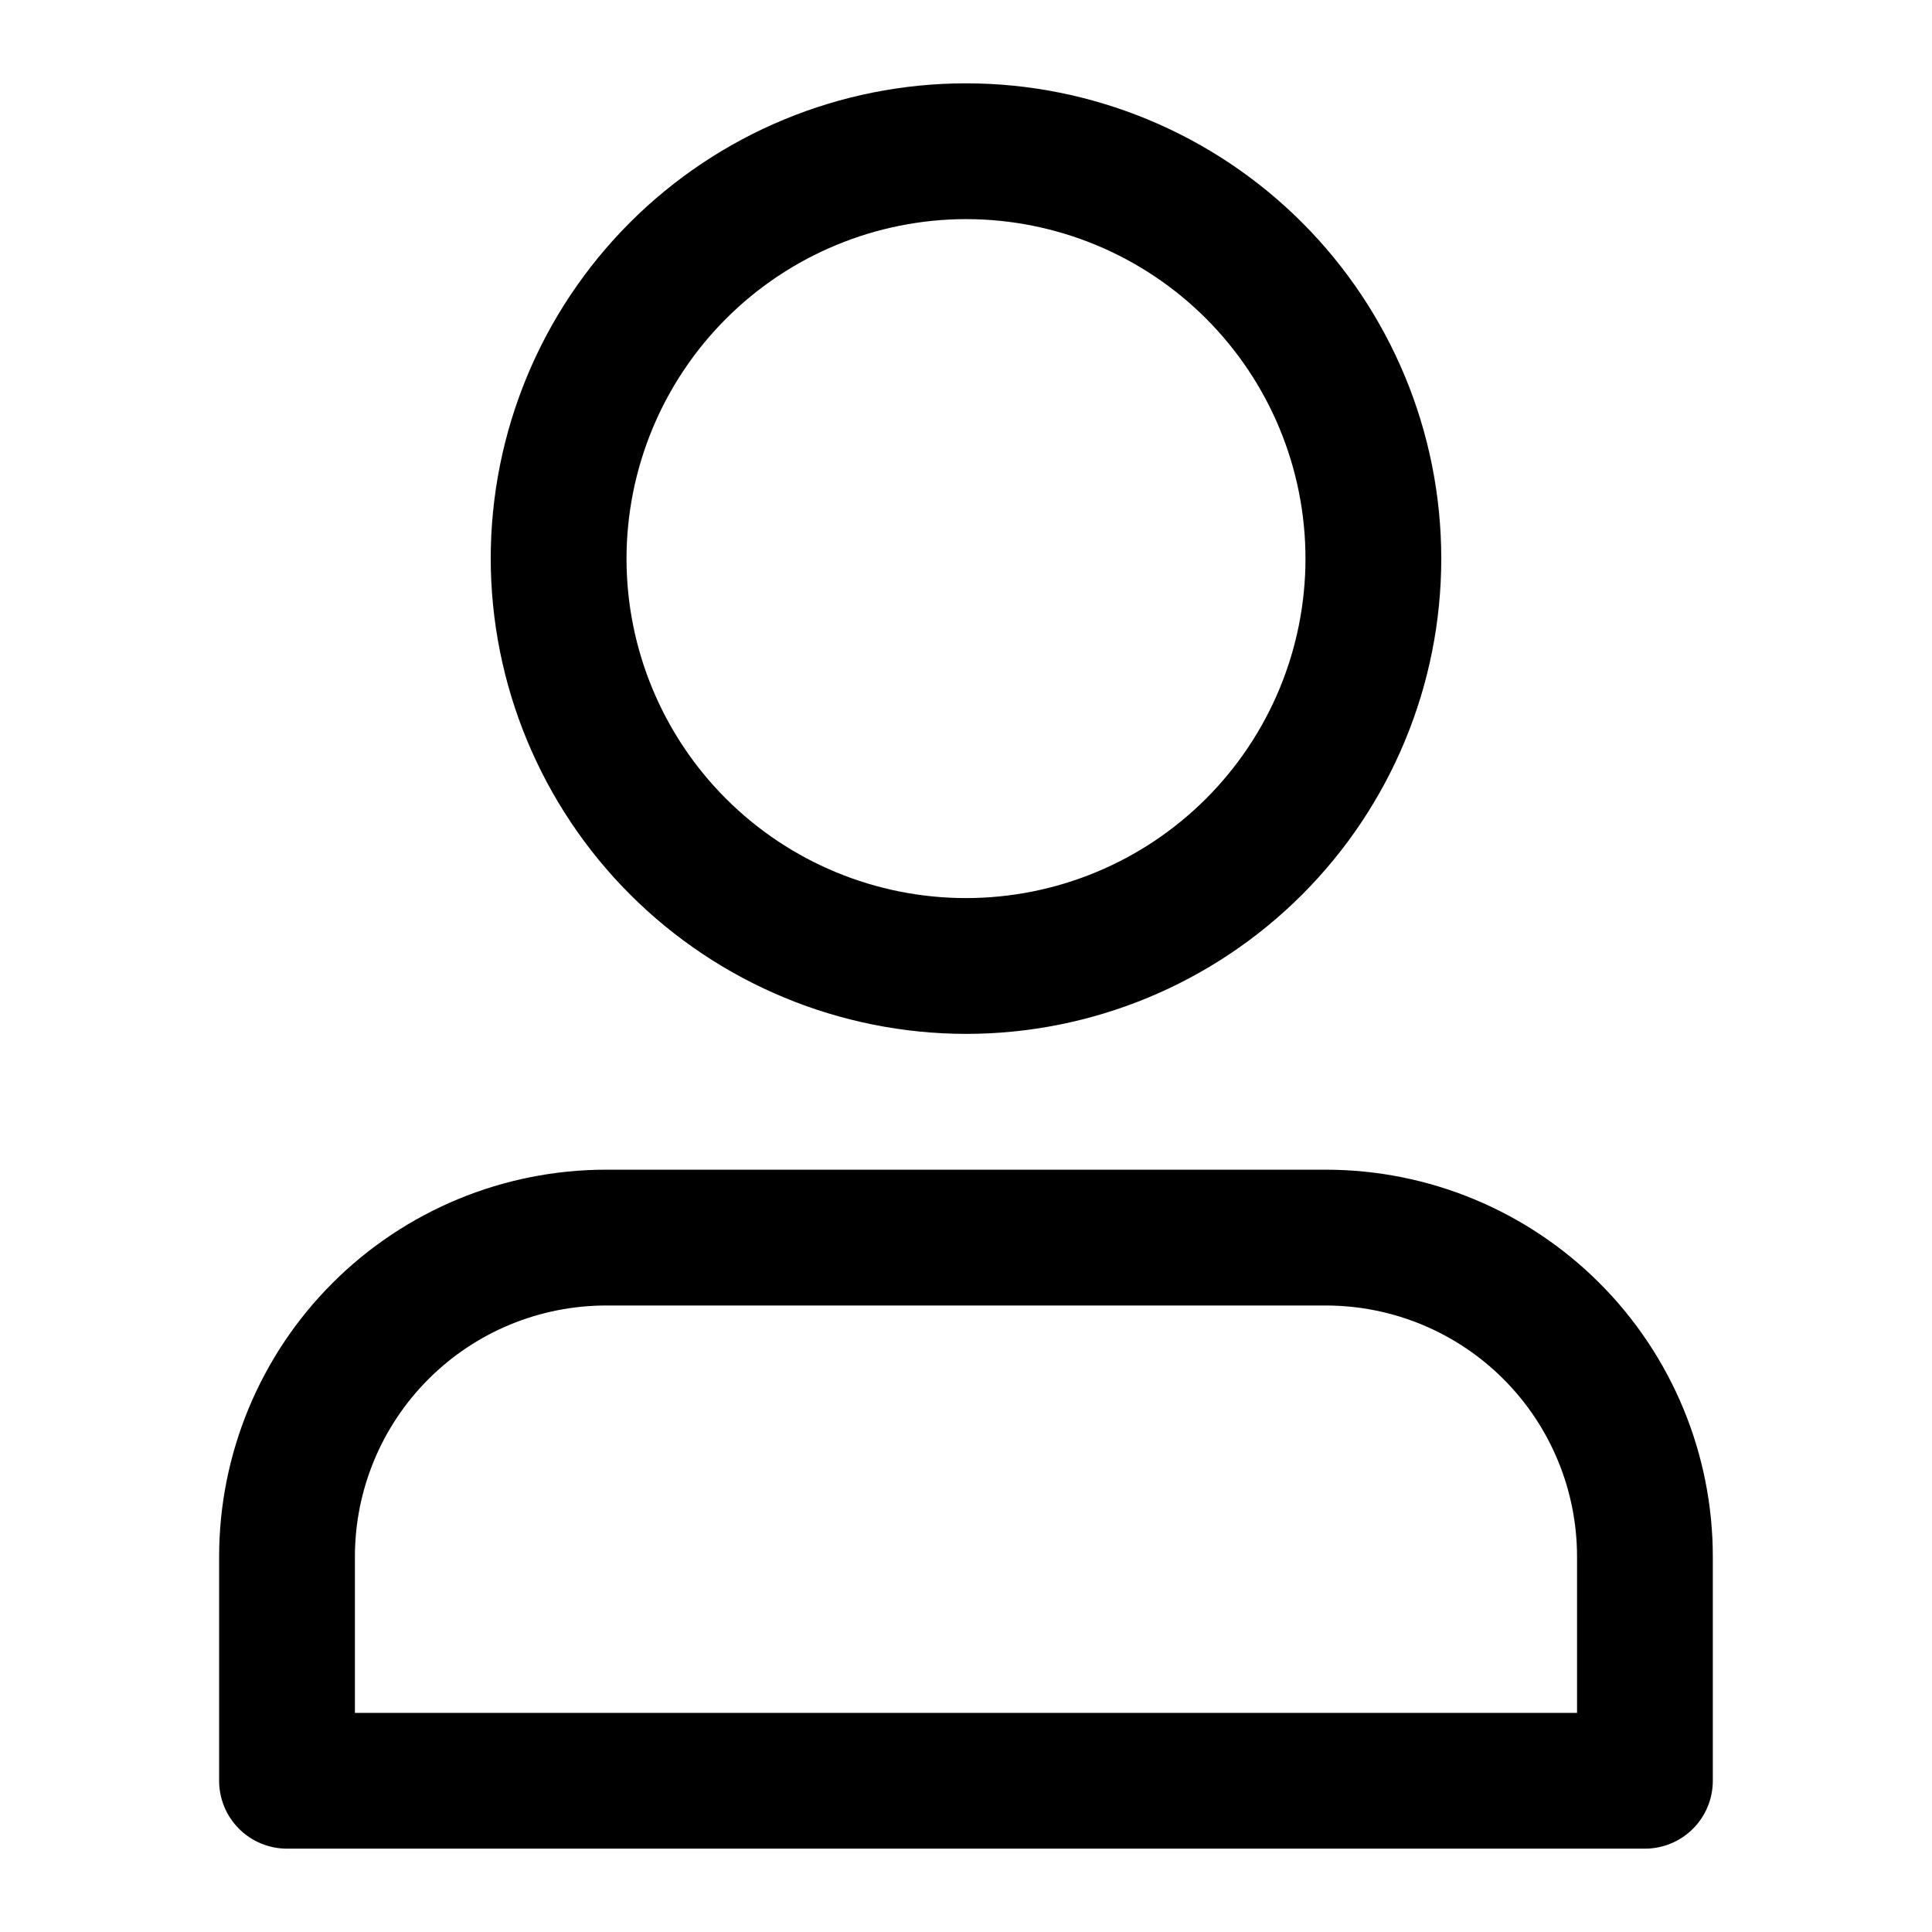
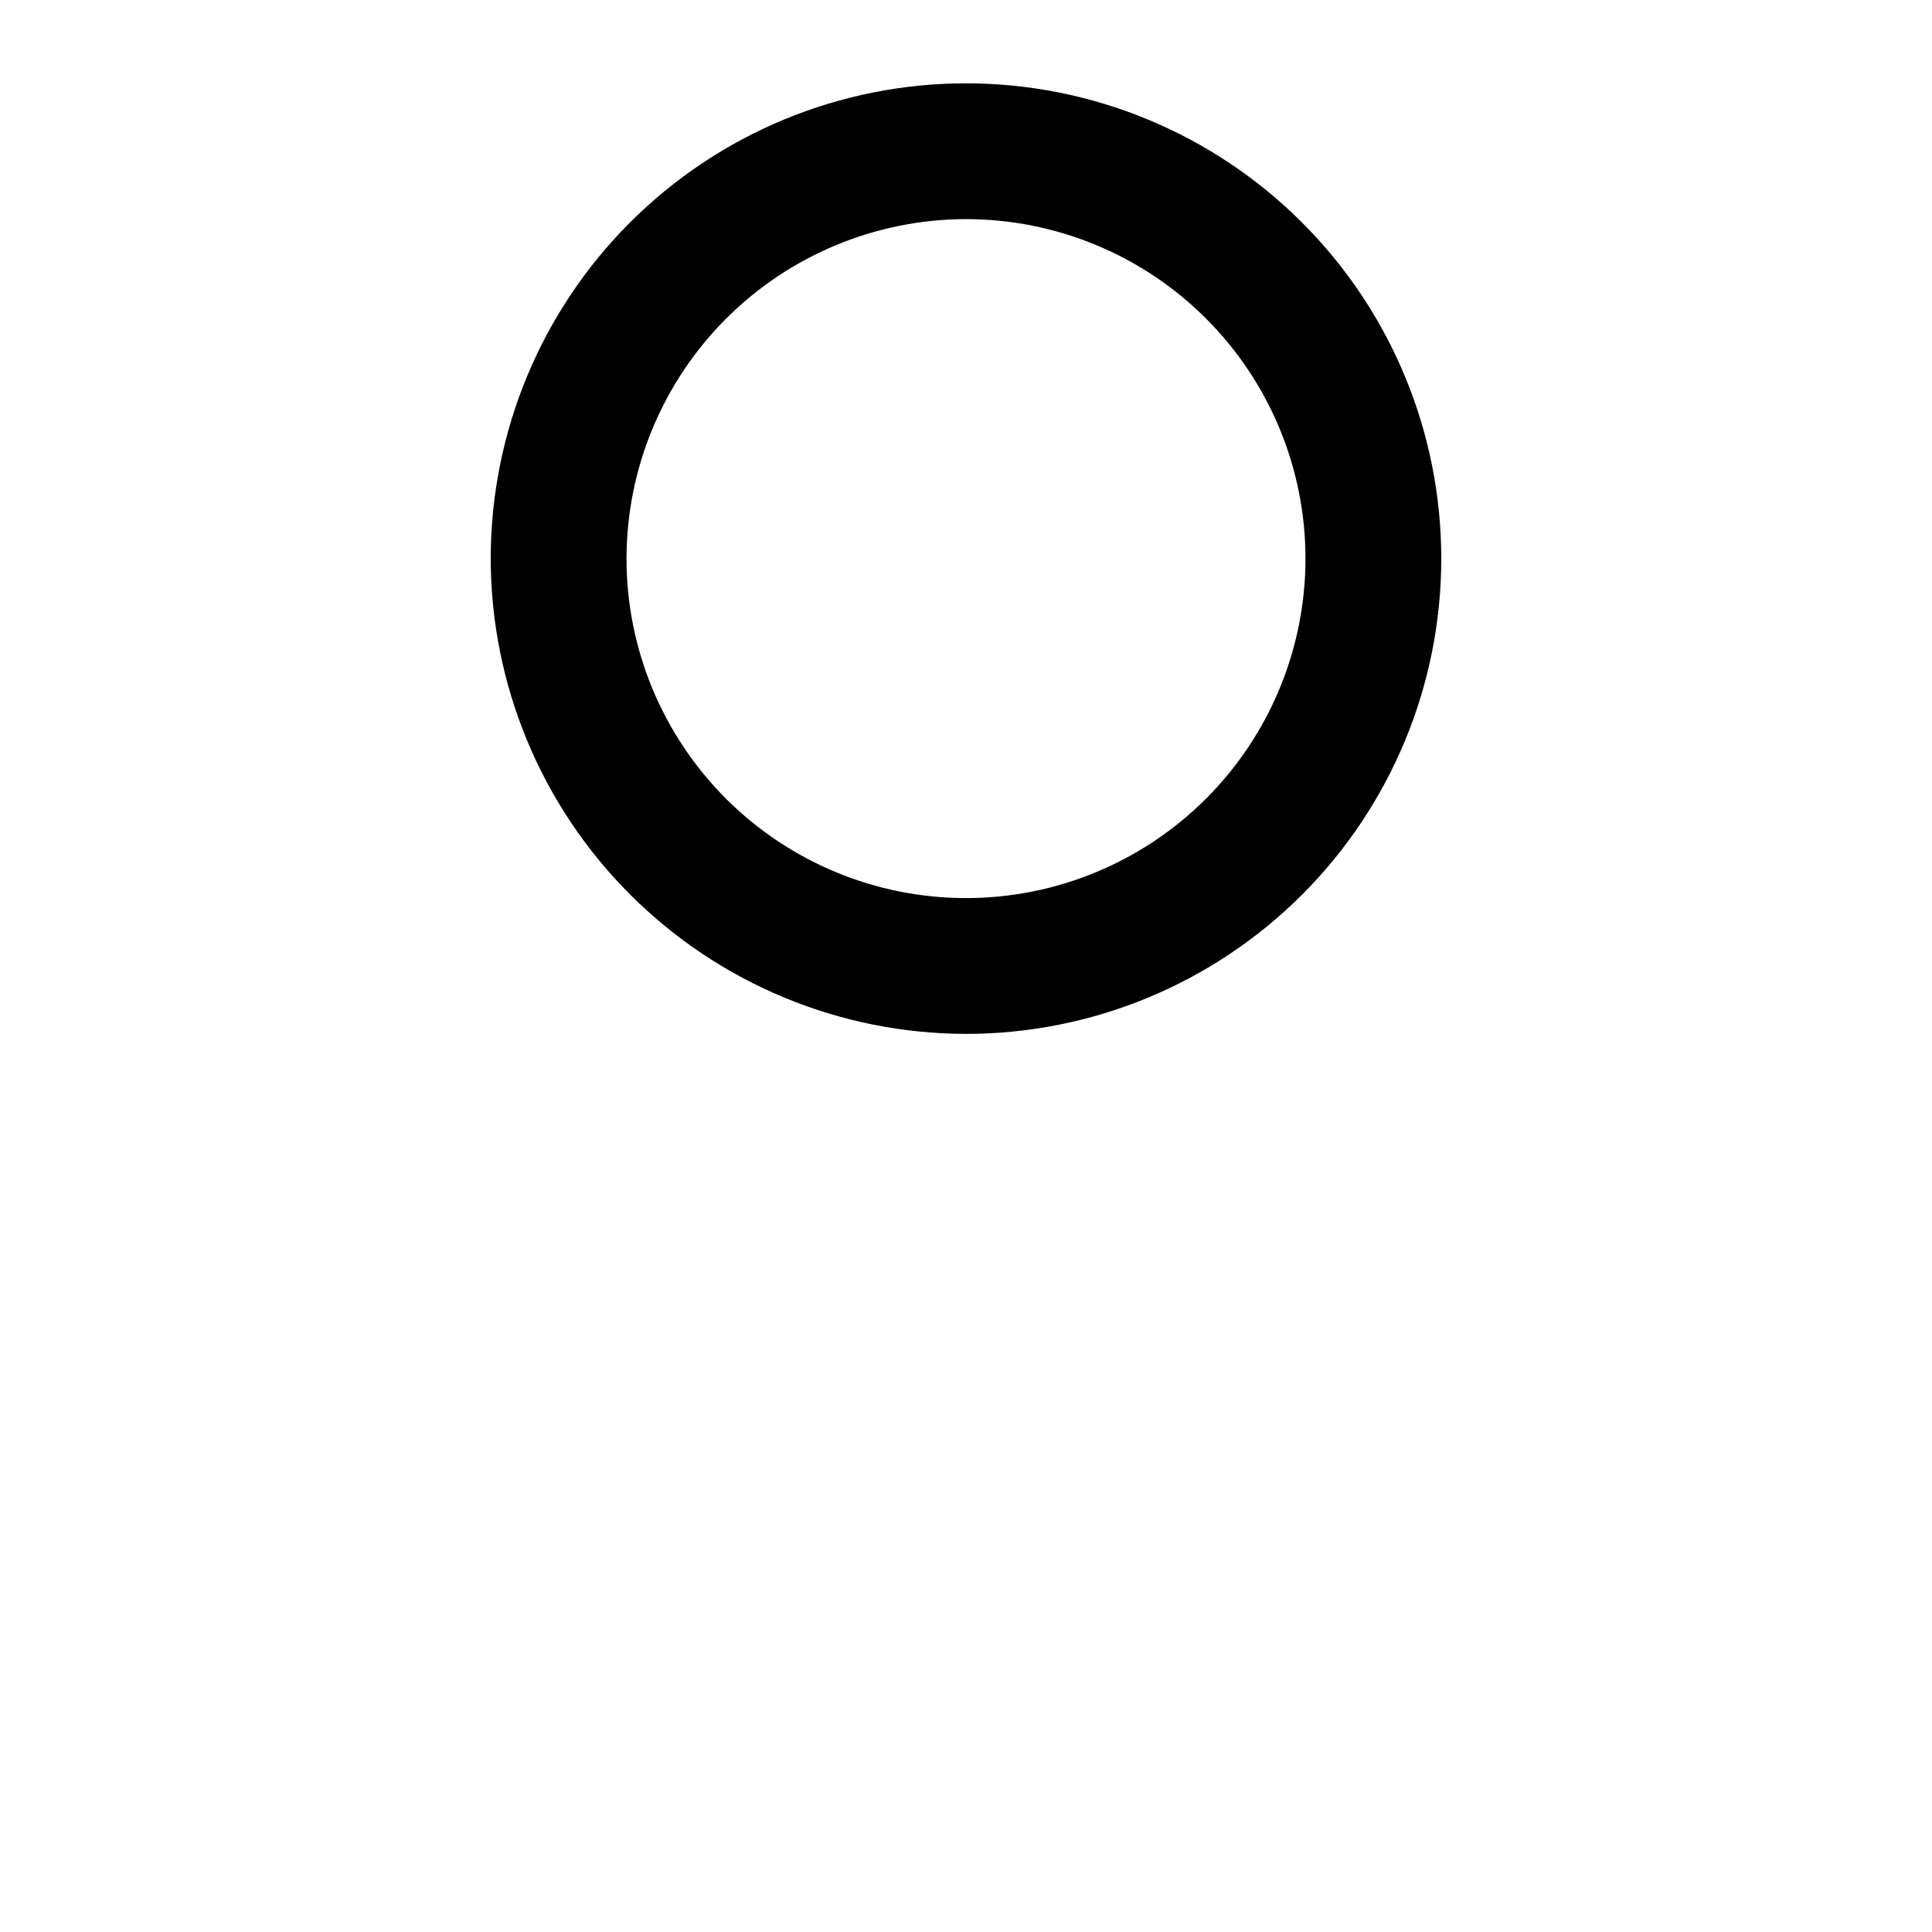
<svg xmlns="http://www.w3.org/2000/svg" fill="#000000" width="800px" height="800px" version="1.1" viewBox="144 144 512 512">
  <g>
    <path d="m400 417.99c33.402 0 65.441-13.27 89.059-36.891 23.621-23.621 36.891-55.656 36.891-89.062s-13.27-65.441-36.891-89.062c-23.617-23.621-55.656-36.891-89.059-36.891-33.406 0-65.441 13.27-89.062 36.891-23.621 23.621-36.891 55.656-36.891 89.062 0.043 33.391 13.324 65.402 36.938 89.016 23.609 23.609 55.621 36.895 89.016 36.938zm0-215.92c23.859 0 46.742 9.477 63.613 26.348 16.871 16.875 26.352 39.758 26.352 63.617 0 23.859-9.48 46.742-26.352 63.617-16.871 16.871-39.754 26.348-63.613 26.348-23.863 0-46.746-9.477-63.617-26.348-16.871-16.875-26.352-39.758-26.352-63.617 0.031-23.852 9.516-46.719 26.383-63.582 16.867-16.867 39.734-26.355 63.586-26.383z" />
-     <path d="m495.45 453.98h-190.82c-27.199 0-53.285 10.809-72.52 30.043-19.234 19.23-30.039 45.32-30.039 72.52v59.379c0 4.769 1.895 9.348 5.269 12.723s7.949 5.269 12.723 5.269h359.86c4.773 0 9.348-1.895 12.723-5.269s5.269-7.953 5.269-12.723v-59.379c0-27.184-10.793-53.258-30.008-72.488-19.211-19.234-45.277-30.051-72.461-30.074zm66.484 143.95h-323.88v-41.383c0-17.656 7.016-34.59 19.5-47.074s29.418-19.5 47.074-19.5h190.91c17.625 0.047 34.512 7.082 46.957 19.562 12.449 12.48 19.438 29.387 19.438 47.012z" />
  </g>
</svg>